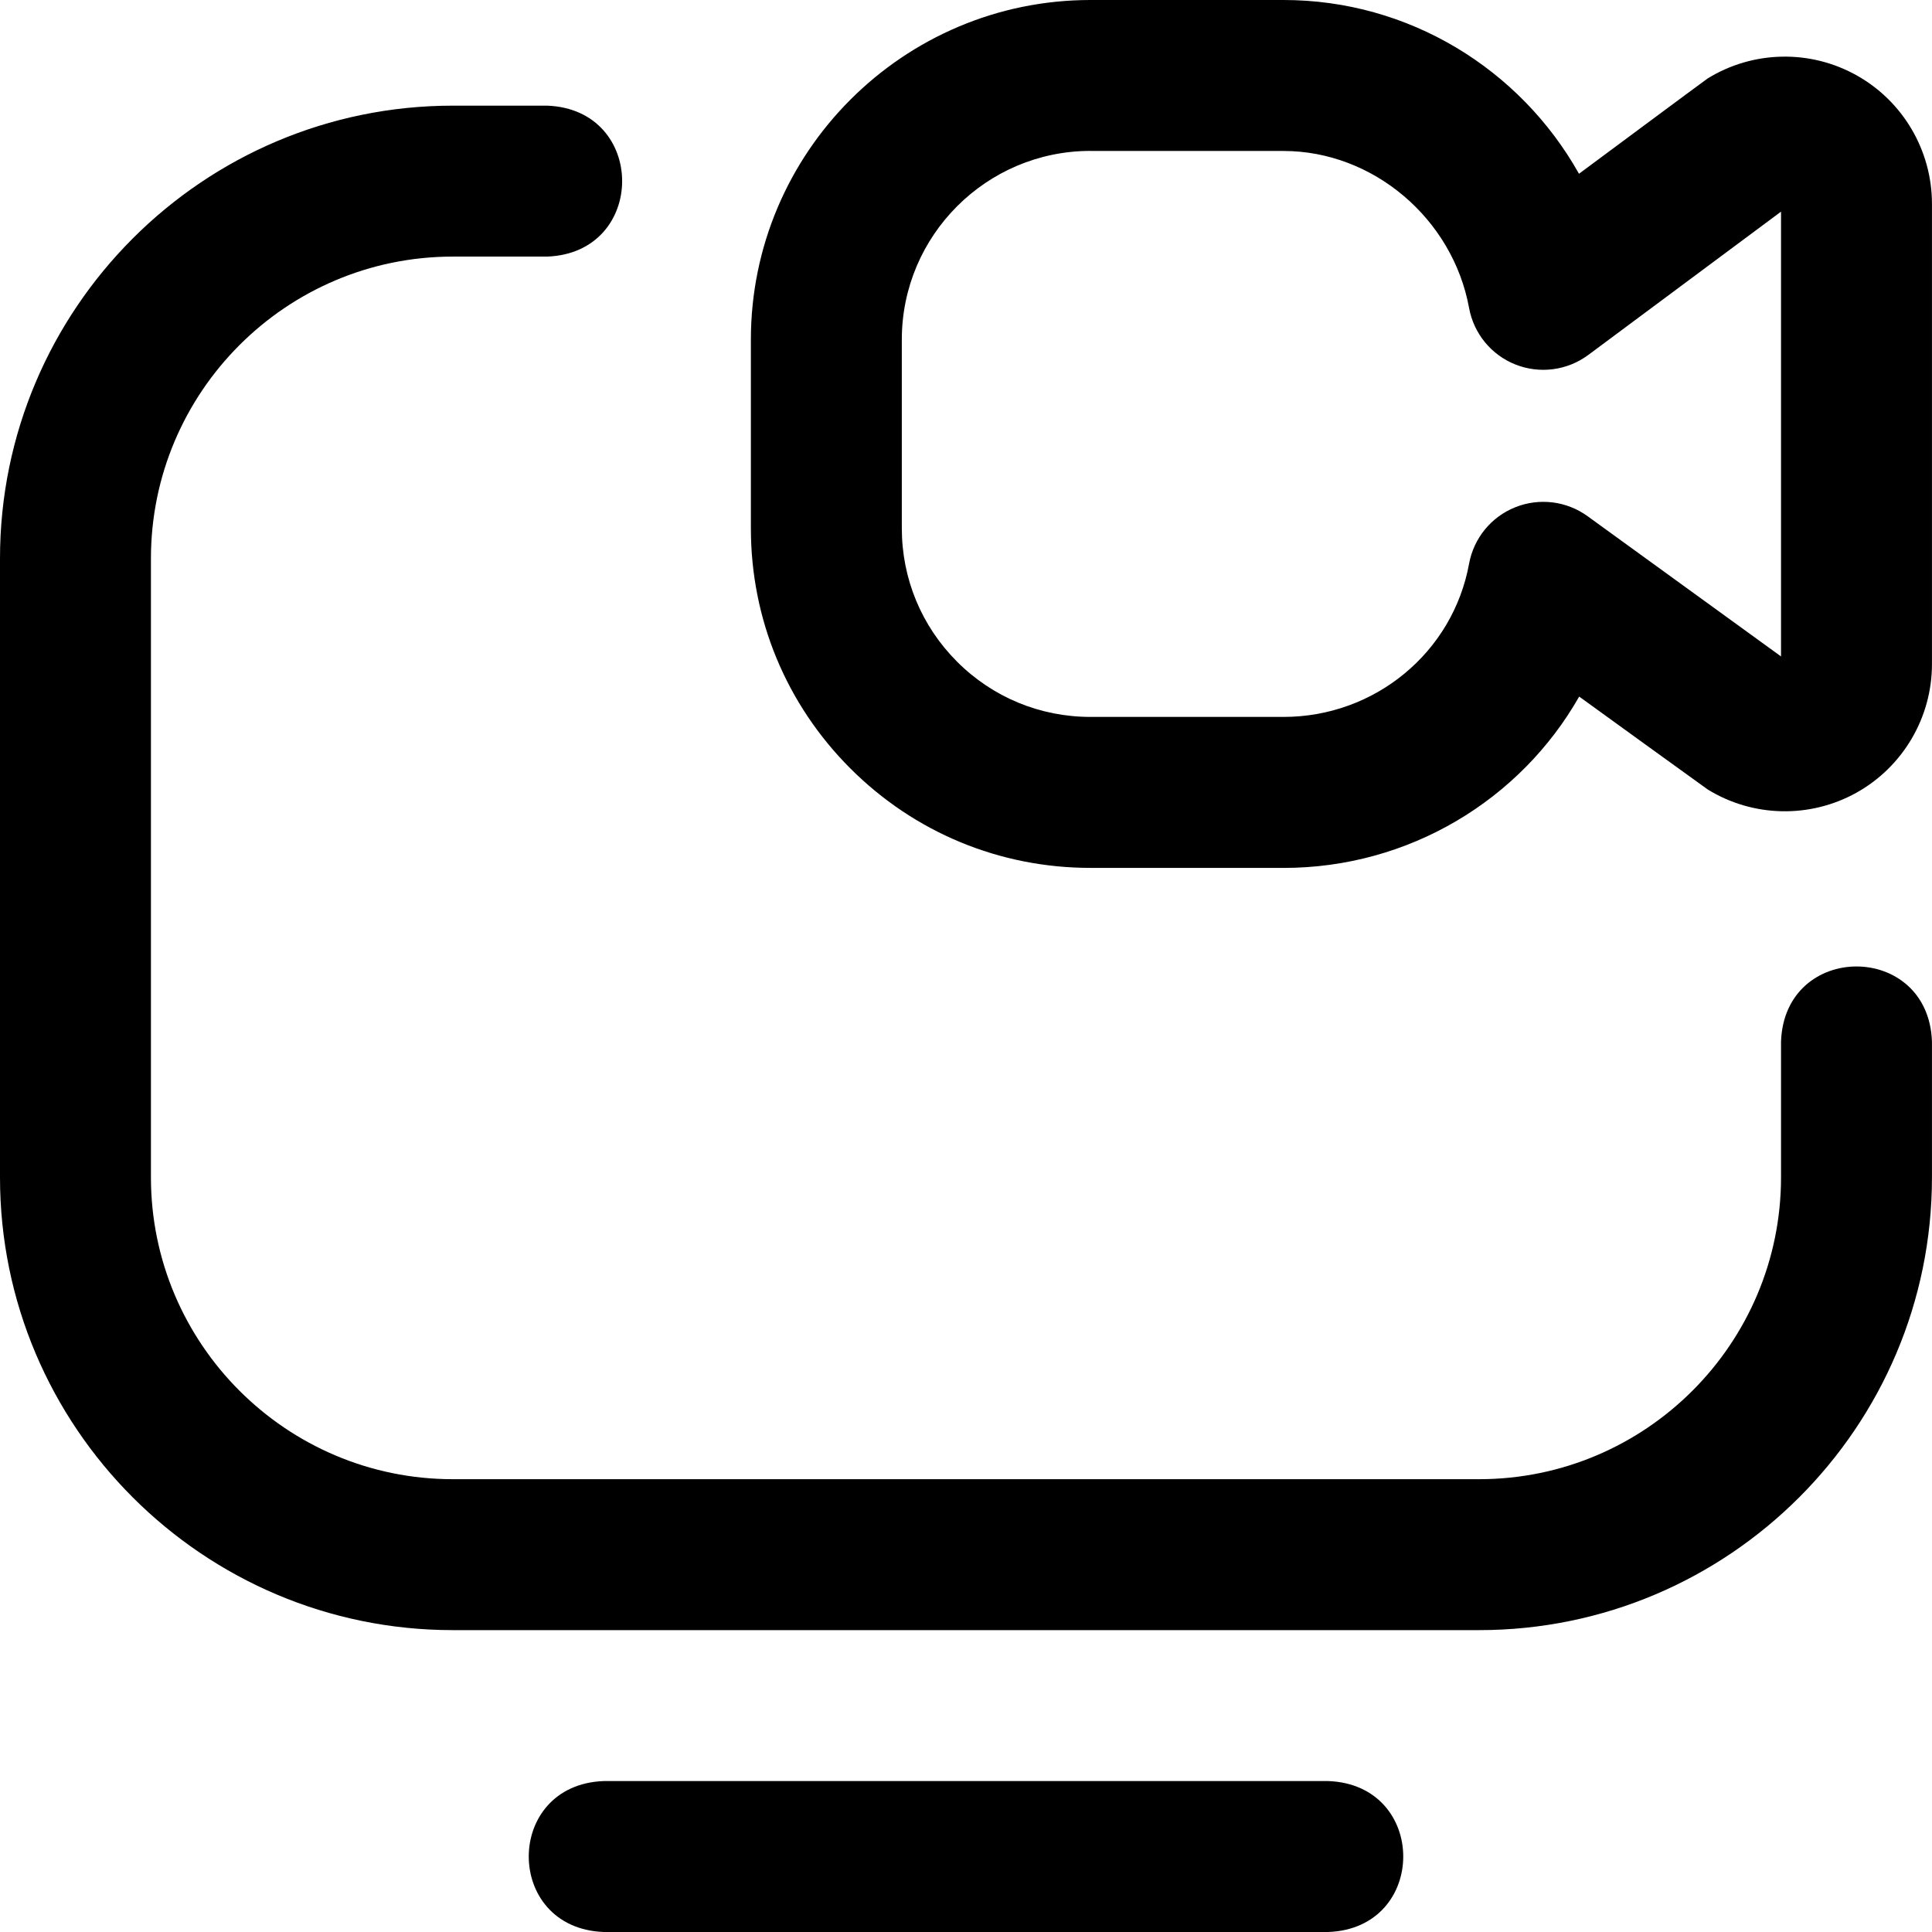
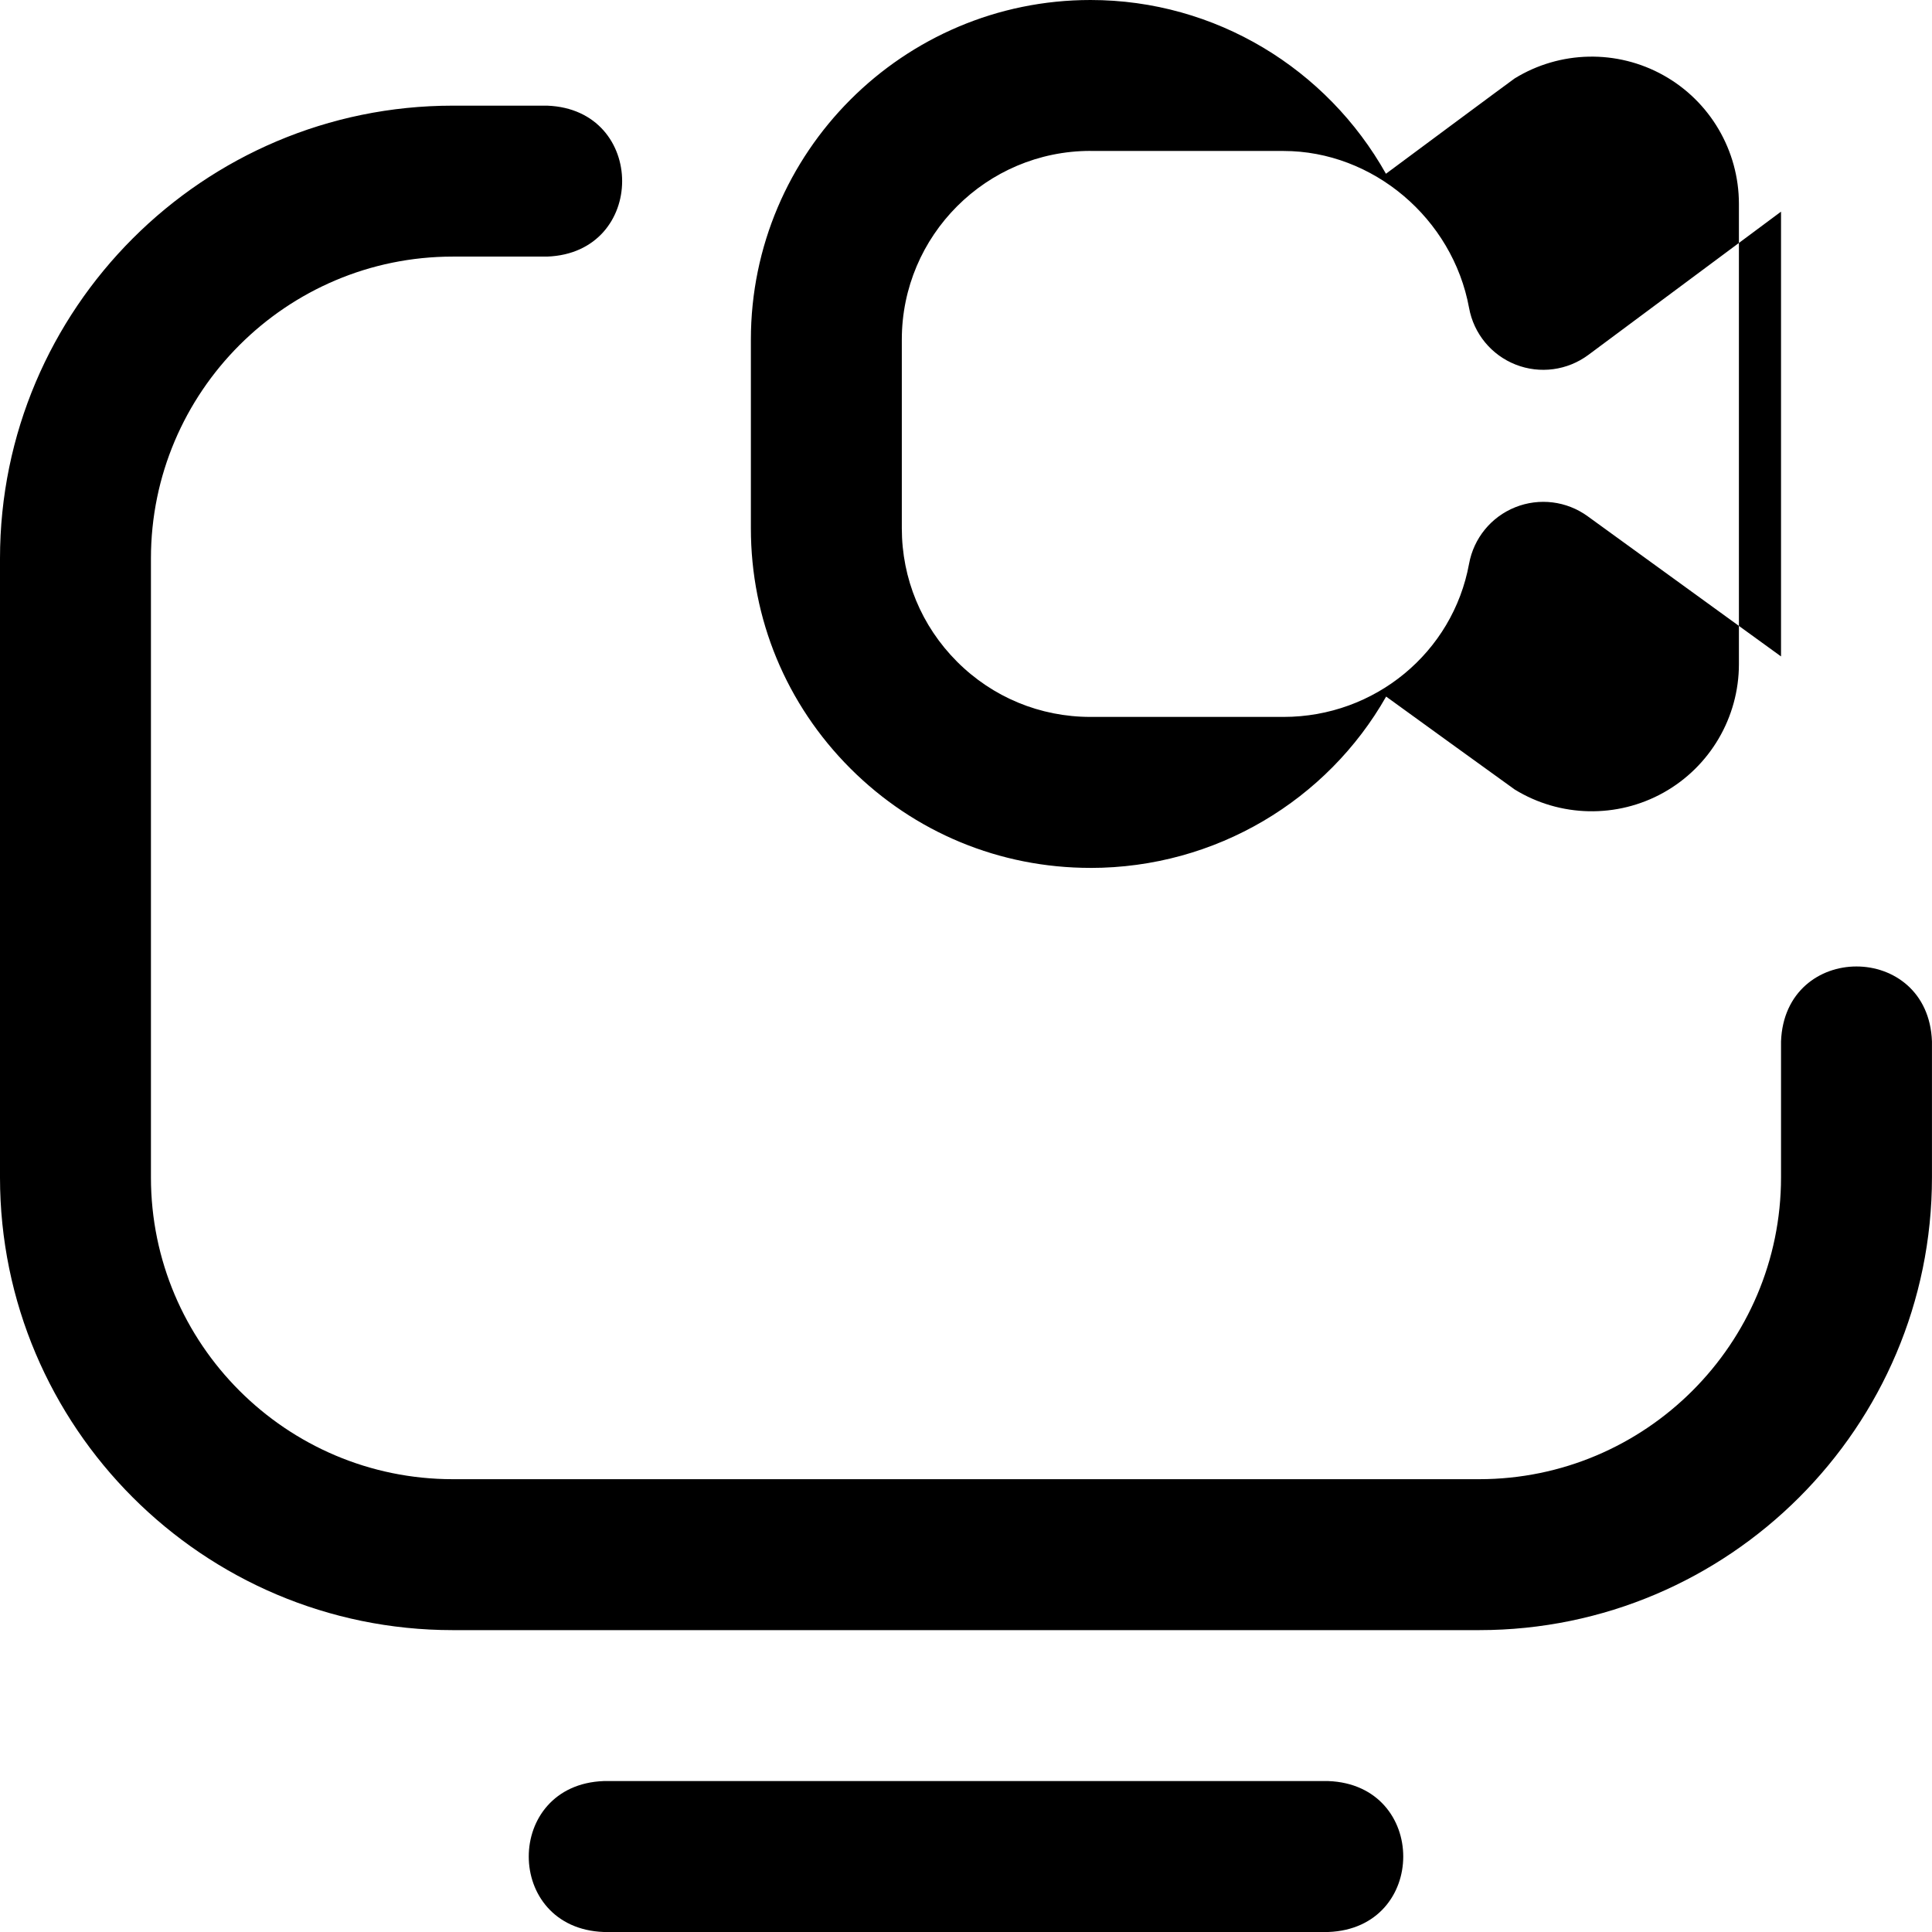
<svg xmlns="http://www.w3.org/2000/svg" id="Layer_1" data-name="Layer 1" viewBox="0 0 512 512">
-   <path d="M351.99,512H160c-26.51-.98-26.49-39.03,0-40h192c26.51,.98,26.49,39.03,0,40h-.01Zm40-80H119.98C53.82,432,0,378.18,0,312.02V148C0,81.83,53.83,28,120,28h25c26.51,.98,26.49,39.03,0,40h-25c-44.11,0-80,35.89-80,80v164.02c0,44.1,35.88,79.98,79.98,79.98H391.99c44.11,0,80-35.89,80-80v-36c.98-26.51,39.03-26.49,40,0v36c0,66.17-53.83,120-120,120h0Zm-51.83-202h-51.17c-24.04,0-46.64-9.36-63.64-26.36s-26.36-39.6-26.36-63.64v-50c.01-49.62,40.38-90,90.01-90h51.16c33.13,0,62.67,18.23,78.29,46.05,0,0,33.6-24.95,34.1-25.26,12.02-7.4,27.14-7.72,39.46-.83,12.32,6.88,19.97,19.93,19.98,34.04v122c0,14.11-7.65,27.16-19.97,34.05-12.32,6.88-27.44,6.57-39.46-.83-.43-.26-34.06-24.62-34.06-24.62-15.59,27.42-45.13,45.41-78.34,45.41h0Zm-51.17-190.01c-27.57,0-50,22.43-50,50v50c0,13.36,5.2,25.91,14.64,35.36,9.44,9.44,22,14.64,35.36,14.64h51.17c24.18,0,44.86-17.07,49.16-40.6,1.24-6.76,5.85-12.41,12.23-14.96,6.38-2.56,13.62-1.66,19.18,2.37l51.26,37.16V56.09l-51.07,37.97c-5.55,4.12-12.83,5.09-19.26,2.56-6.43-2.53-11.1-8.21-12.34-15.01-4.34-23.71-25.47-41.6-49.16-41.6h-51.17Zm222.99,13.99h0Z" />
+   <path d="M351.99,512H160c-26.51-.98-26.49-39.03,0-40h192c26.51,.98,26.49,39.03,0,40h-.01Zm40-80H119.98C53.82,432,0,378.18,0,312.02V148C0,81.83,53.83,28,120,28h25c26.51,.98,26.49,39.03,0,40h-25c-44.11,0-80,35.89-80,80v164.02c0,44.1,35.88,79.98,79.98,79.98H391.99c44.11,0,80-35.89,80-80v-36c.98-26.51,39.03-26.49,40,0v36c0,66.17-53.83,120-120,120h0Zm-51.83-202h-51.17c-24.04,0-46.64-9.36-63.64-26.36s-26.36-39.6-26.36-63.64v-50c.01-49.62,40.38-90,90.01-90c33.13,0,62.67,18.23,78.29,46.05,0,0,33.6-24.95,34.1-25.26,12.02-7.4,27.14-7.72,39.46-.83,12.32,6.88,19.97,19.93,19.98,34.04v122c0,14.11-7.65,27.16-19.97,34.05-12.32,6.88-27.44,6.57-39.46-.83-.43-.26-34.06-24.62-34.06-24.62-15.59,27.42-45.13,45.41-78.34,45.41h0Zm-51.17-190.01c-27.57,0-50,22.43-50,50v50c0,13.36,5.2,25.91,14.64,35.36,9.44,9.44,22,14.64,35.36,14.64h51.17c24.18,0,44.86-17.07,49.16-40.6,1.24-6.76,5.85-12.41,12.23-14.96,6.38-2.56,13.62-1.66,19.18,2.37l51.26,37.16V56.09l-51.07,37.97c-5.55,4.12-12.83,5.09-19.26,2.56-6.43-2.53-11.1-8.21-12.34-15.01-4.34-23.71-25.47-41.6-49.16-41.6h-51.17Zm222.99,13.99h0Z" />
</svg>